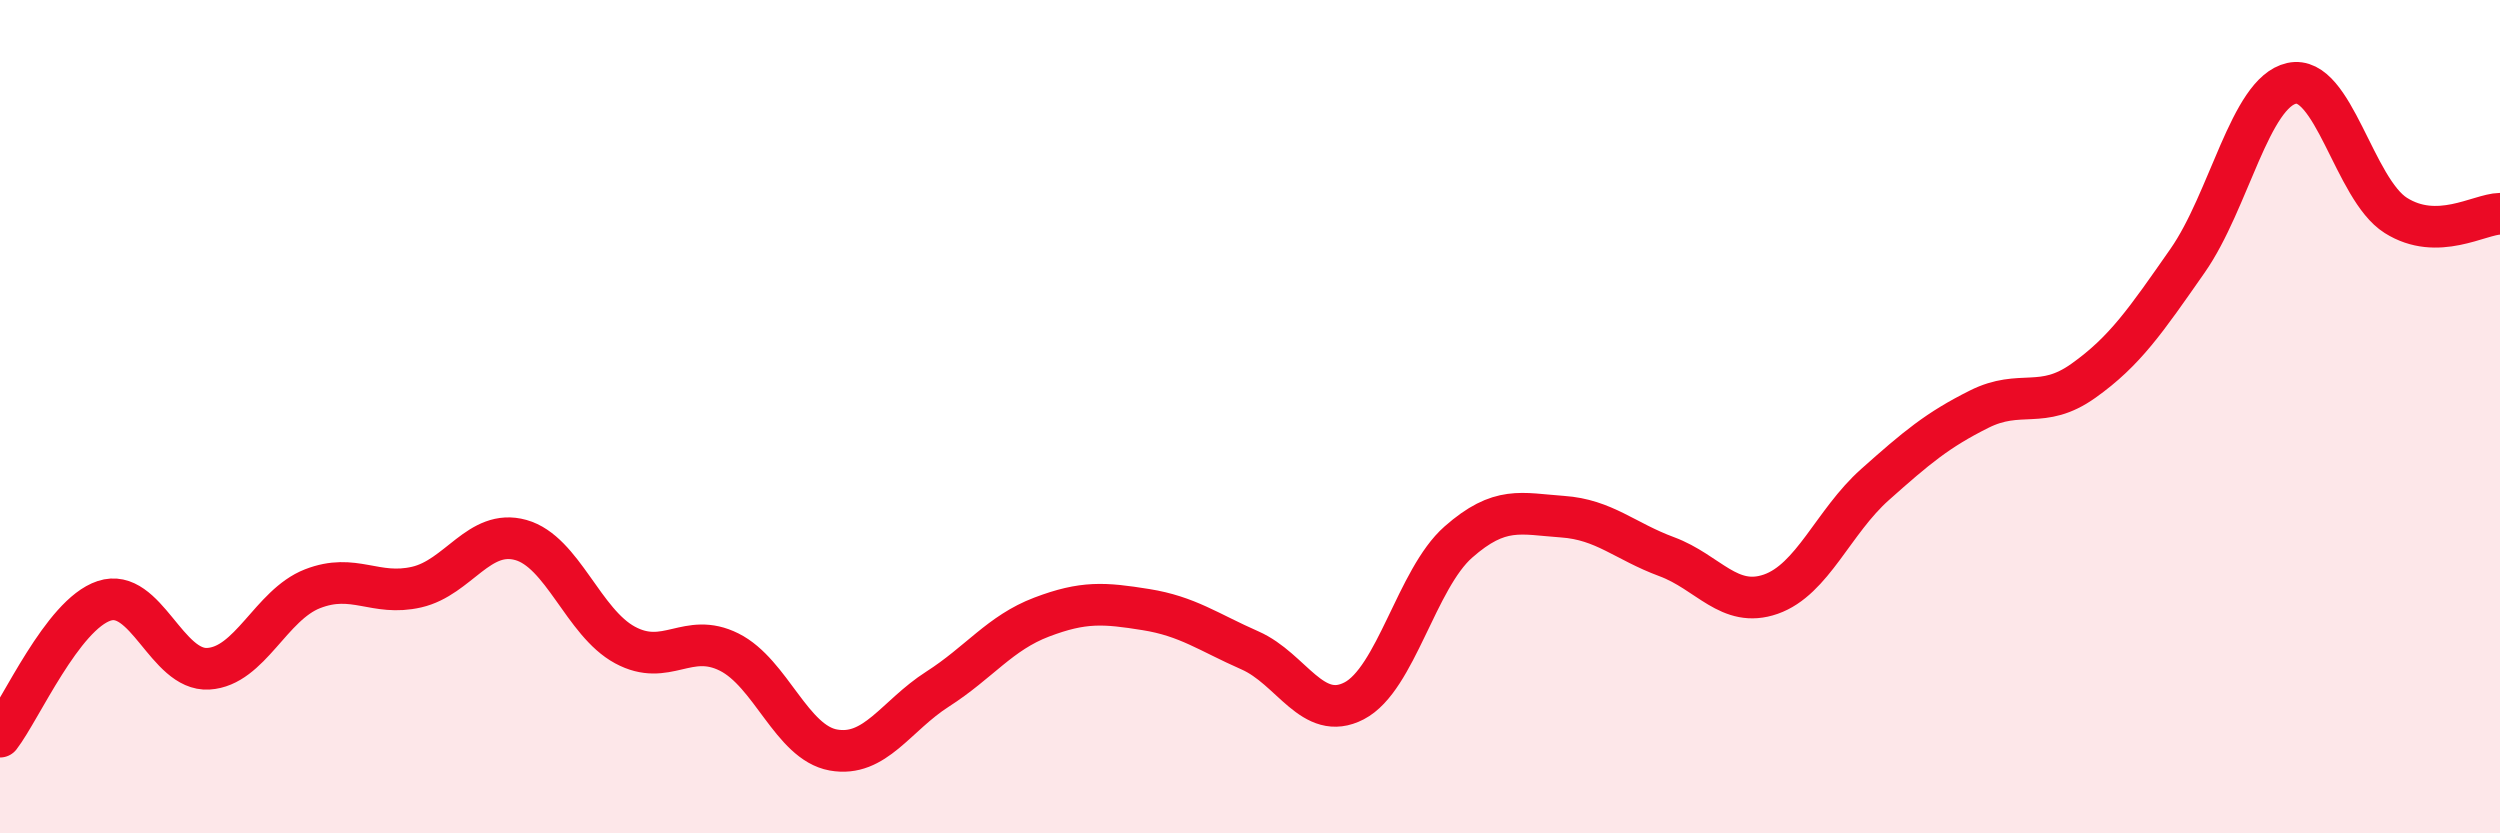
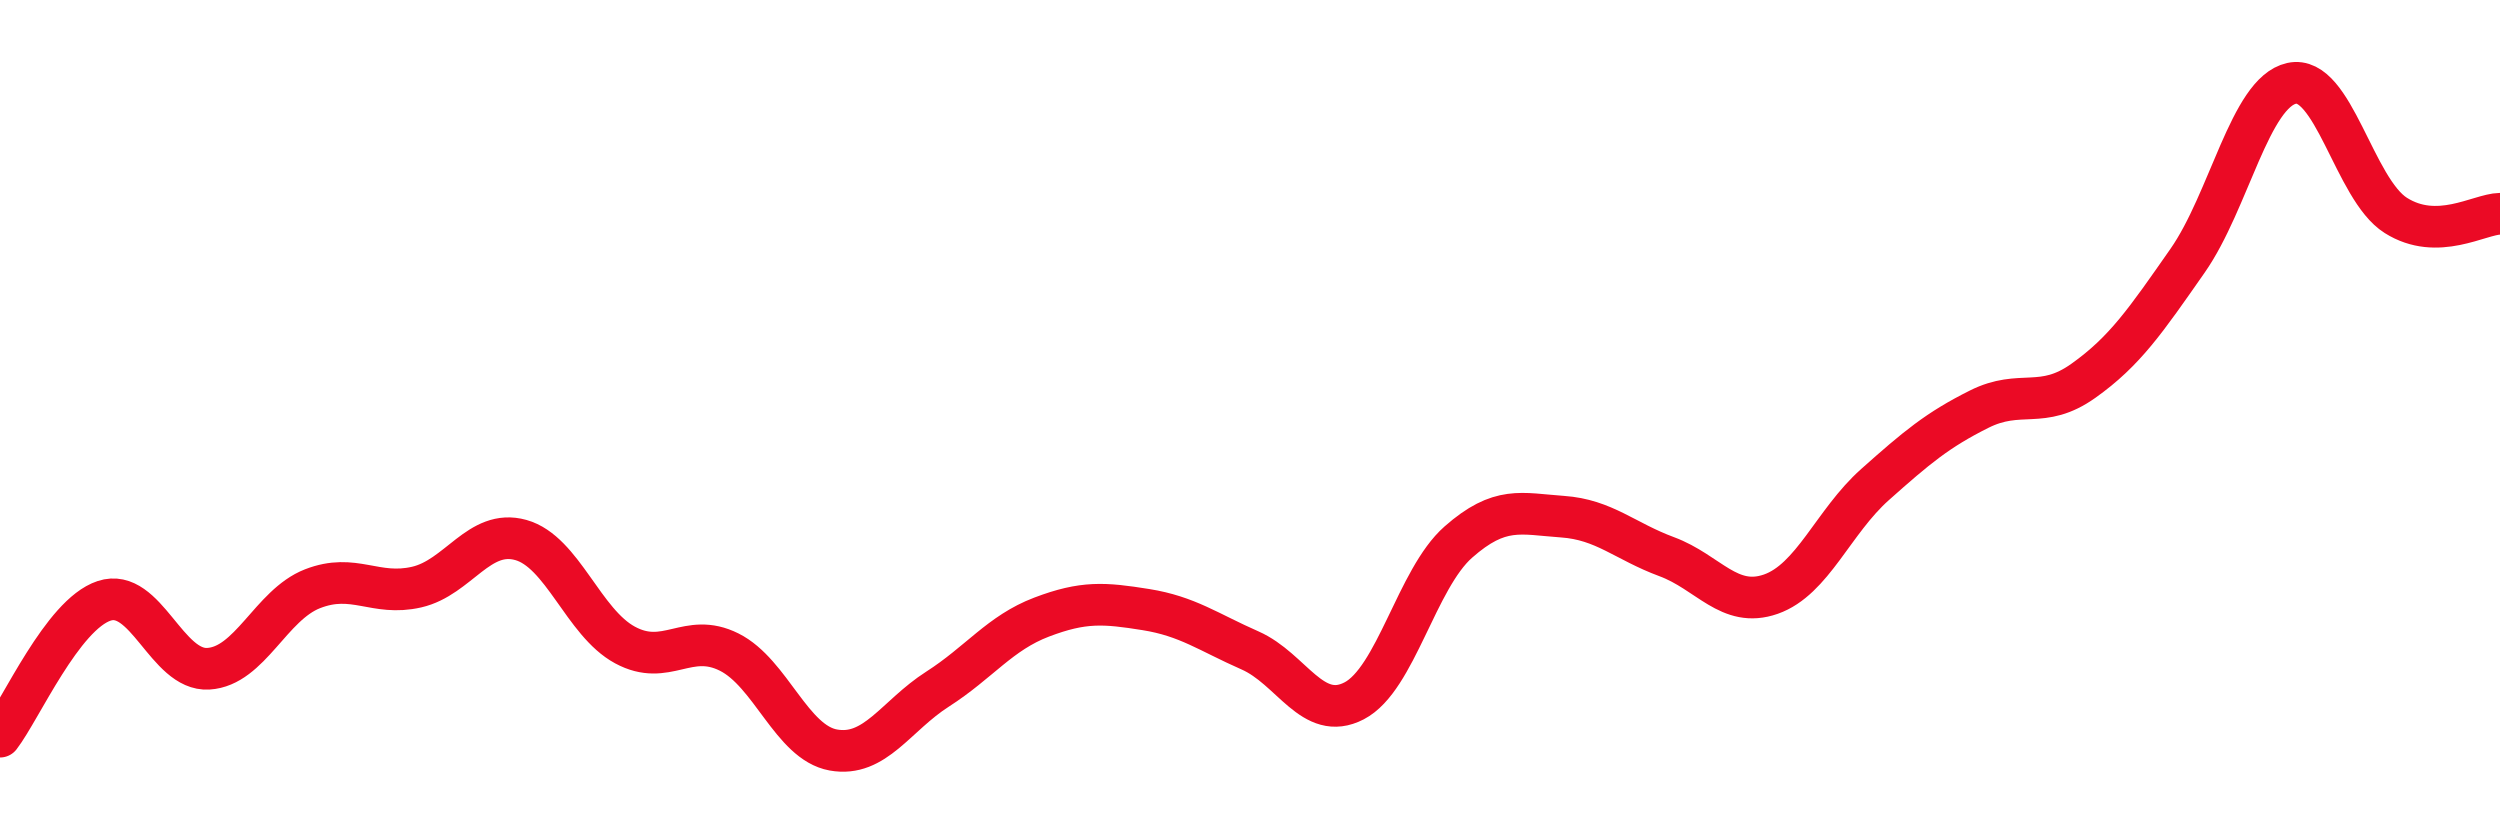
<svg xmlns="http://www.w3.org/2000/svg" width="60" height="20" viewBox="0 0 60 20">
-   <path d="M 0,17.68 C 0.5,17.03 1.5,14.75 2.5,14.42 C 3.5,14.09 4,16.11 5,16.05 C 6,15.99 6.5,14.52 7.5,14.13 C 8.5,13.74 9,14.32 10,14.09 C 11,13.86 11.5,12.68 12.5,12.96 C 13.5,13.24 14,14.94 15,15.48 C 16,16.02 16.5,15.15 17.5,15.65 C 18.5,16.15 19,17.82 20,18 C 21,18.18 21.5,17.18 22.5,16.54 C 23.5,15.9 24,15.19 25,14.81 C 26,14.43 26.5,14.47 27.5,14.63 C 28.5,14.79 29,15.17 30,15.61 C 31,16.05 31.5,17.34 32.5,16.82 C 33.5,16.3 34,13.89 35,13.01 C 36,12.13 36.5,12.33 37.5,12.4 C 38.5,12.47 39,12.99 40,13.36 C 41,13.73 41.5,14.61 42.5,14.26 C 43.5,13.91 44,12.52 45,11.63 C 46,10.74 46.5,10.32 47.5,9.82 C 48.5,9.32 49,9.85 50,9.14 C 51,8.43 51.5,7.69 52.5,6.26 C 53.5,4.83 54,2.22 55,2 C 56,1.78 56.5,4.54 57.5,5.17 C 58.5,5.8 59.5,5.14 60,5.13L60 20L0 20Z" fill="#EB0A25" opacity="0.1" stroke-linecap="round" stroke-linejoin="round" />
  <path d="M 0,17.68 C 0.5,17.03 1.5,14.75 2.5,14.42 C 3.5,14.09 4,16.11 5,16.05 C 6,15.99 6.5,14.52 7.5,14.13 C 8.5,13.74 9,14.32 10,14.09 C 11,13.86 11.5,12.68 12.5,12.96 C 13.5,13.24 14,14.94 15,15.48 C 16,16.02 16.5,15.15 17.5,15.65 C 18.5,16.15 19,17.82 20,18 C 21,18.18 21.5,17.18 22.5,16.54 C 23.5,15.9 24,15.19 25,14.81 C 26,14.43 26.5,14.47 27.5,14.63 C 28.5,14.79 29,15.17 30,15.61 C 31,16.05 31.5,17.34 32.5,16.82 C 33.5,16.3 34,13.89 35,13.01 C 36,12.13 36.5,12.33 37.5,12.4 C 38.5,12.47 39,12.99 40,13.36 C 41,13.73 41.5,14.61 42.5,14.26 C 43.5,13.91 44,12.52 45,11.63 C 46,10.74 46.5,10.32 47.5,9.82 C 48.5,9.32 49,9.85 50,9.14 C 51,8.43 51.5,7.69 52.5,6.26 C 53.5,4.83 54,2.22 55,2 C 56,1.78 56.5,4.54 57.5,5.17 C 58.5,5.8 59.5,5.14 60,5.13" stroke="#EB0A25" stroke-width="1" fill="none" stroke-linecap="round" stroke-linejoin="round" />
</svg>